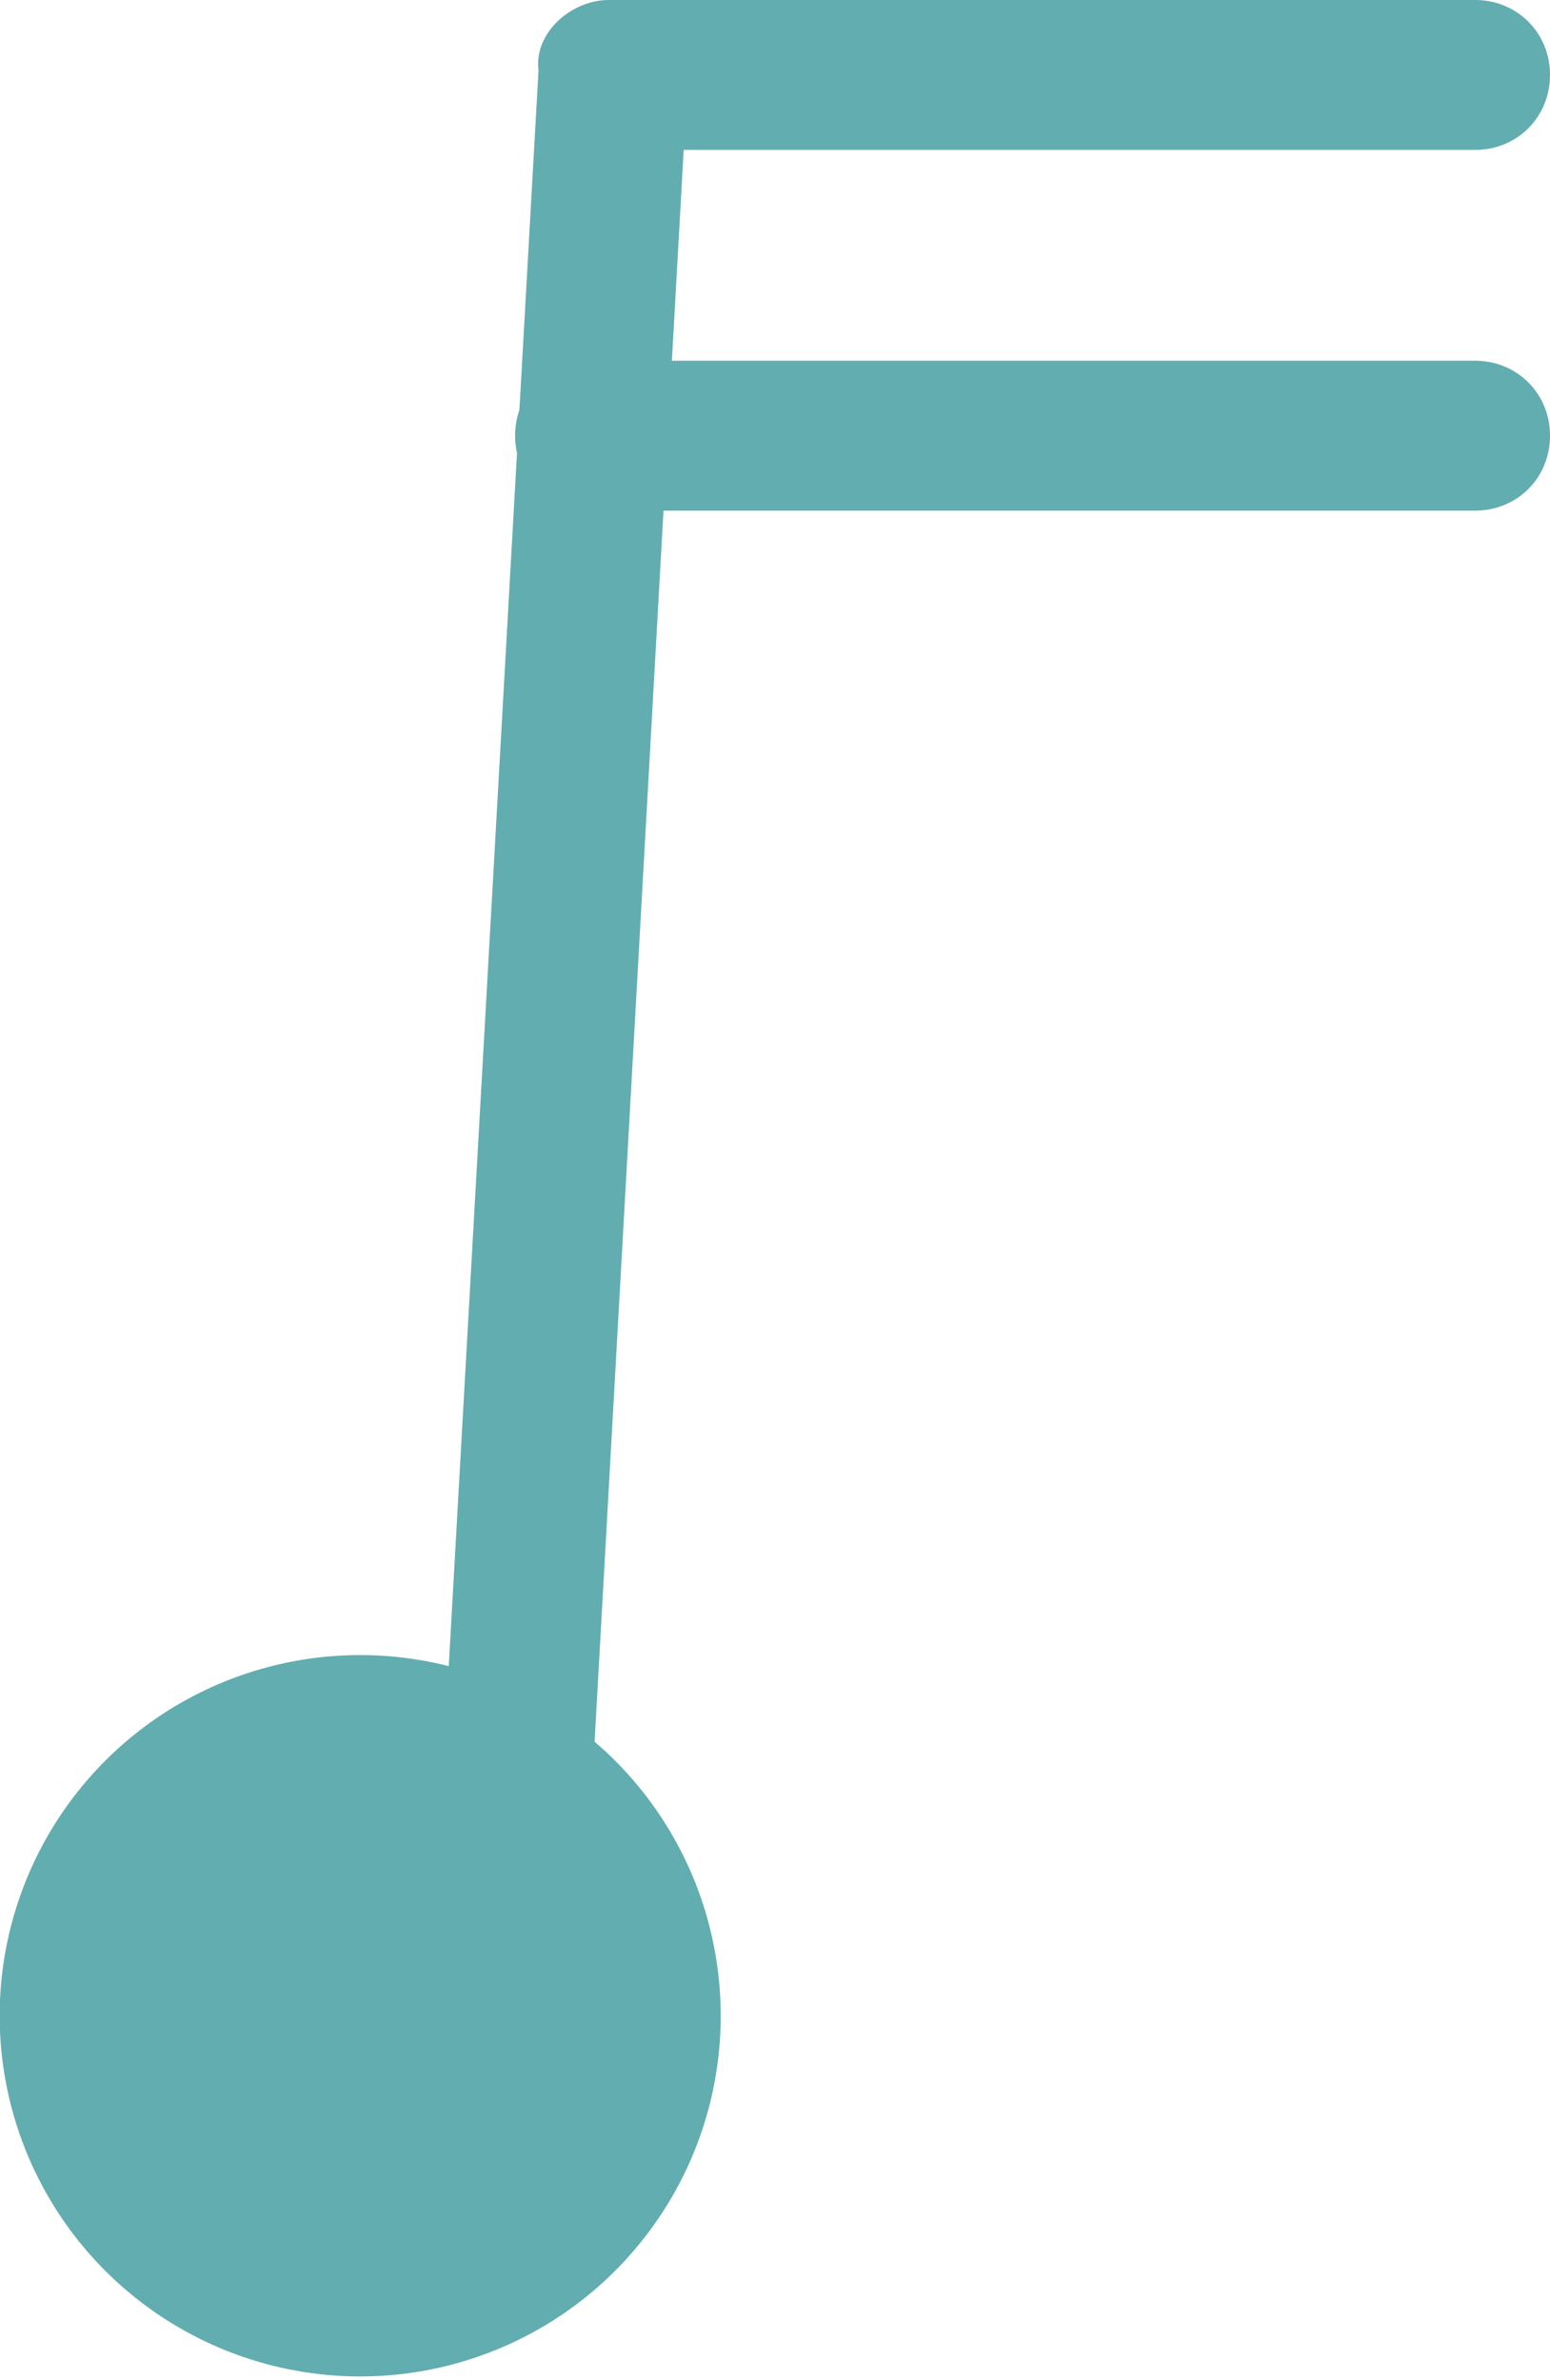
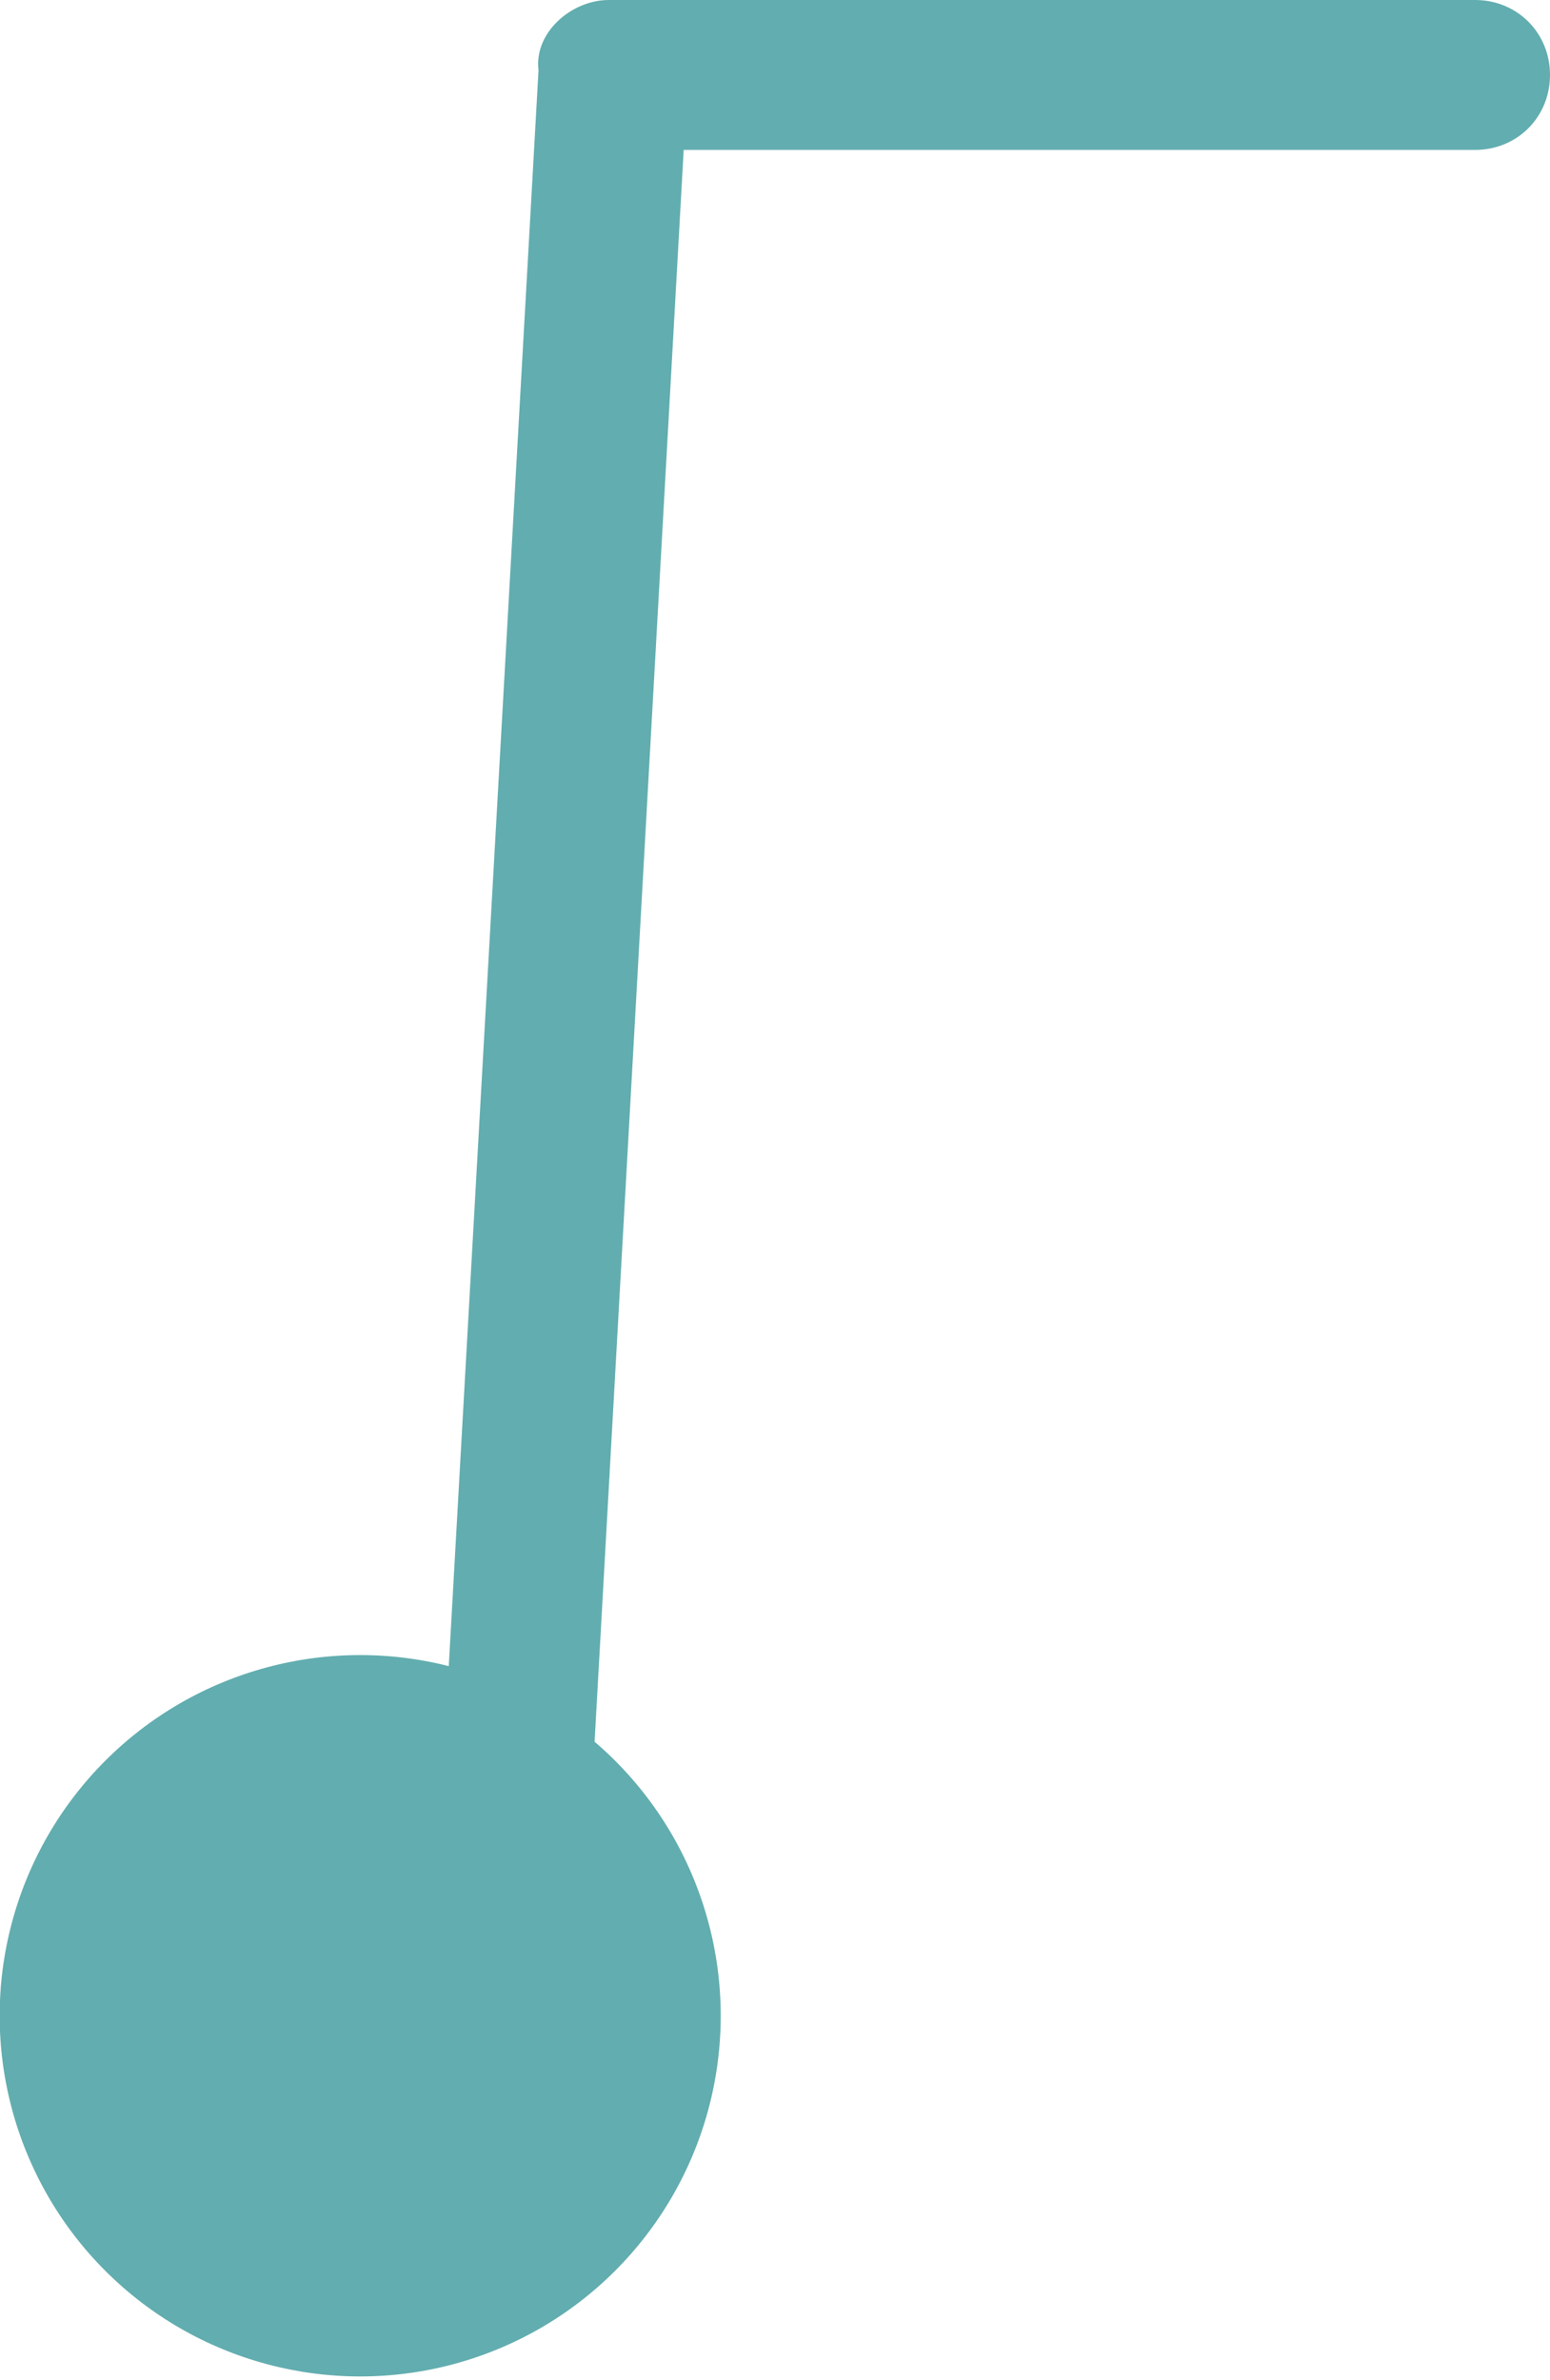
<svg xmlns="http://www.w3.org/2000/svg" version="1.1" x="0px" y="0px" viewBox="0 0 33.1 50.8" style="enable-background:new 0 0 33.1 50.8;" xml:space="preserve">
  <g>
   </g>
  <g>
    <g>
      <ellipse transform="matrix(0.707 -0.707 0.707 0.707 -28.153 18.07)" style="fill:#62ADAF;" cx="7.7" cy="43" rx="7.7" ry="7.7">
     </ellipse>
      <g>
        <path style="fill:#62ADAF;" d="M10.9,42.3C10.8,42.3,10.8,42.3,10.9,42.3c-1-0.1-1.7-0.8-1.6-1.7l2.2-39.1C11.4,0.7,12.2,0,13,0     h18.5c0.9,0,1.6,0.7,1.6,1.6s-0.7,1.6-1.6,1.6H14.6l-2.1,37.5C12.4,41.7,11.7,42.3,10.9,42.3z">
      </path>
      </g>
      <g>
-         <path style="fill:#62ADAF;" d="M31.5,10.9H12.6c-0.9,0-1.6-0.7-1.6-1.6s0.7-1.6,1.6-1.6h18.9c0.9,0,1.6,0.7,1.6,1.6     S32.4,10.9,31.5,10.9z">
-       </path>
-       </g>
+         </g>
    </g>
  </g>
</svg>